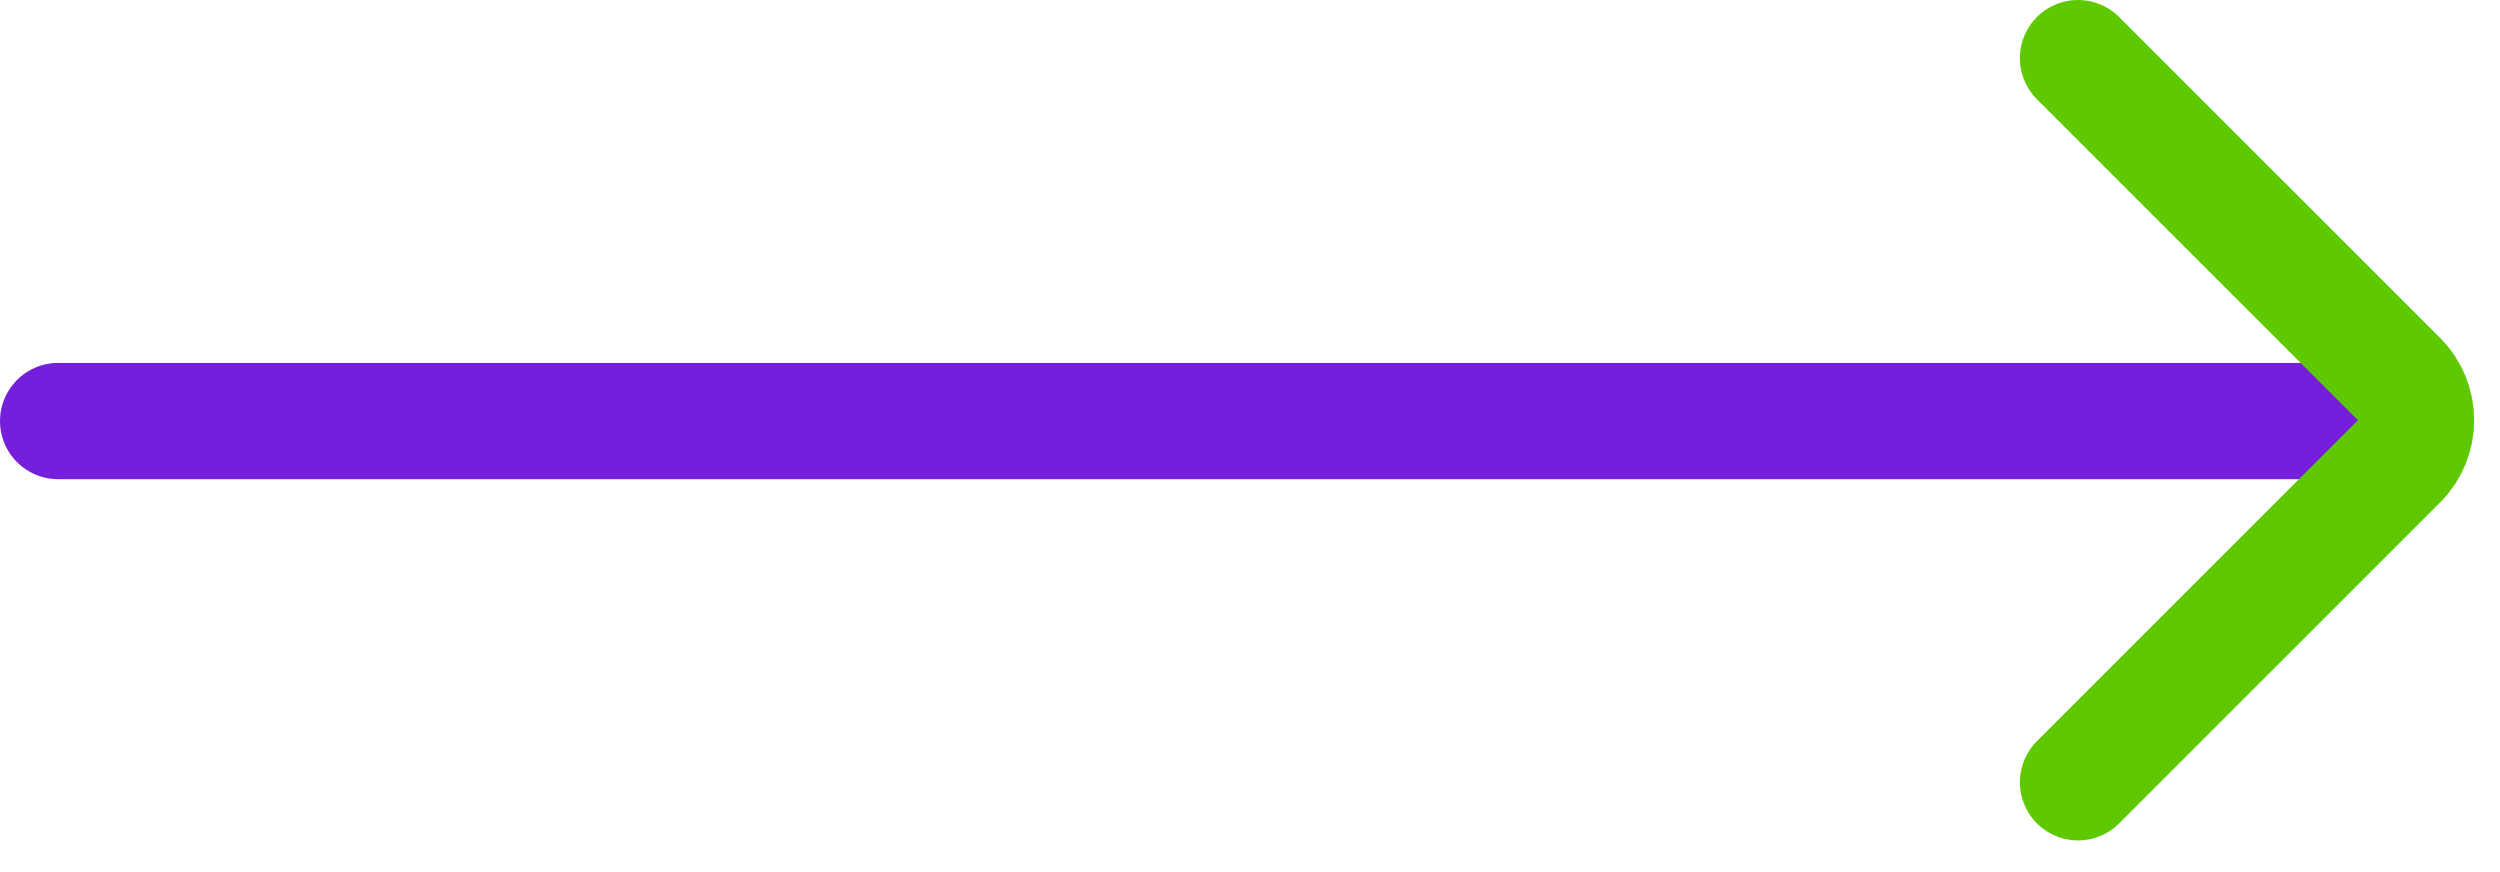
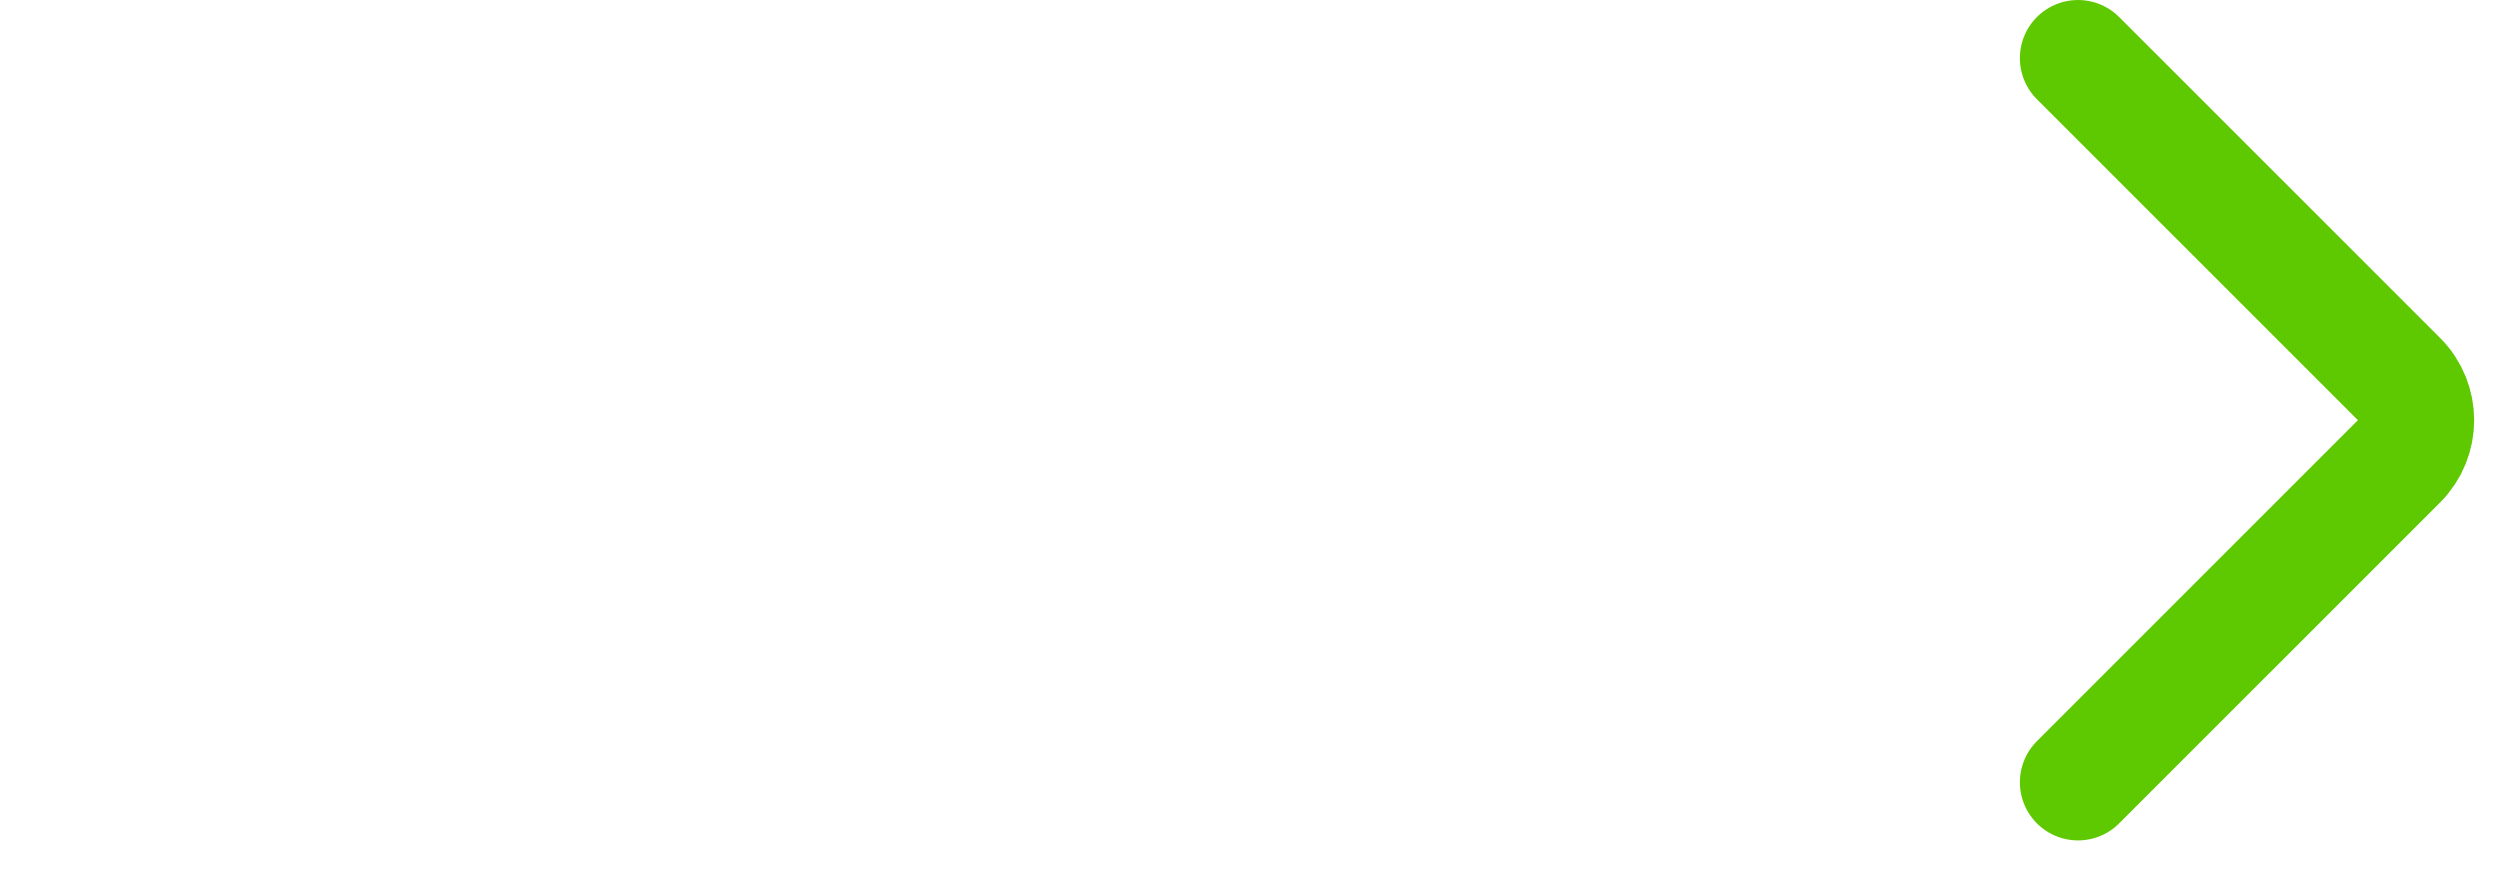
<svg xmlns="http://www.w3.org/2000/svg" width="43" height="15" viewBox="0 0 43 15" fill="none">
-   <path d="M1 7.242H41" stroke="#751FDC" stroke-width="2" stroke-linecap="round" />
  <path d="M35.742 1L41.263 6.52C41.653 6.911 41.653 7.544 41.263 7.935L35.742 13.455" stroke="#5EC901" stroke-width="2" stroke-linecap="round" />
</svg>